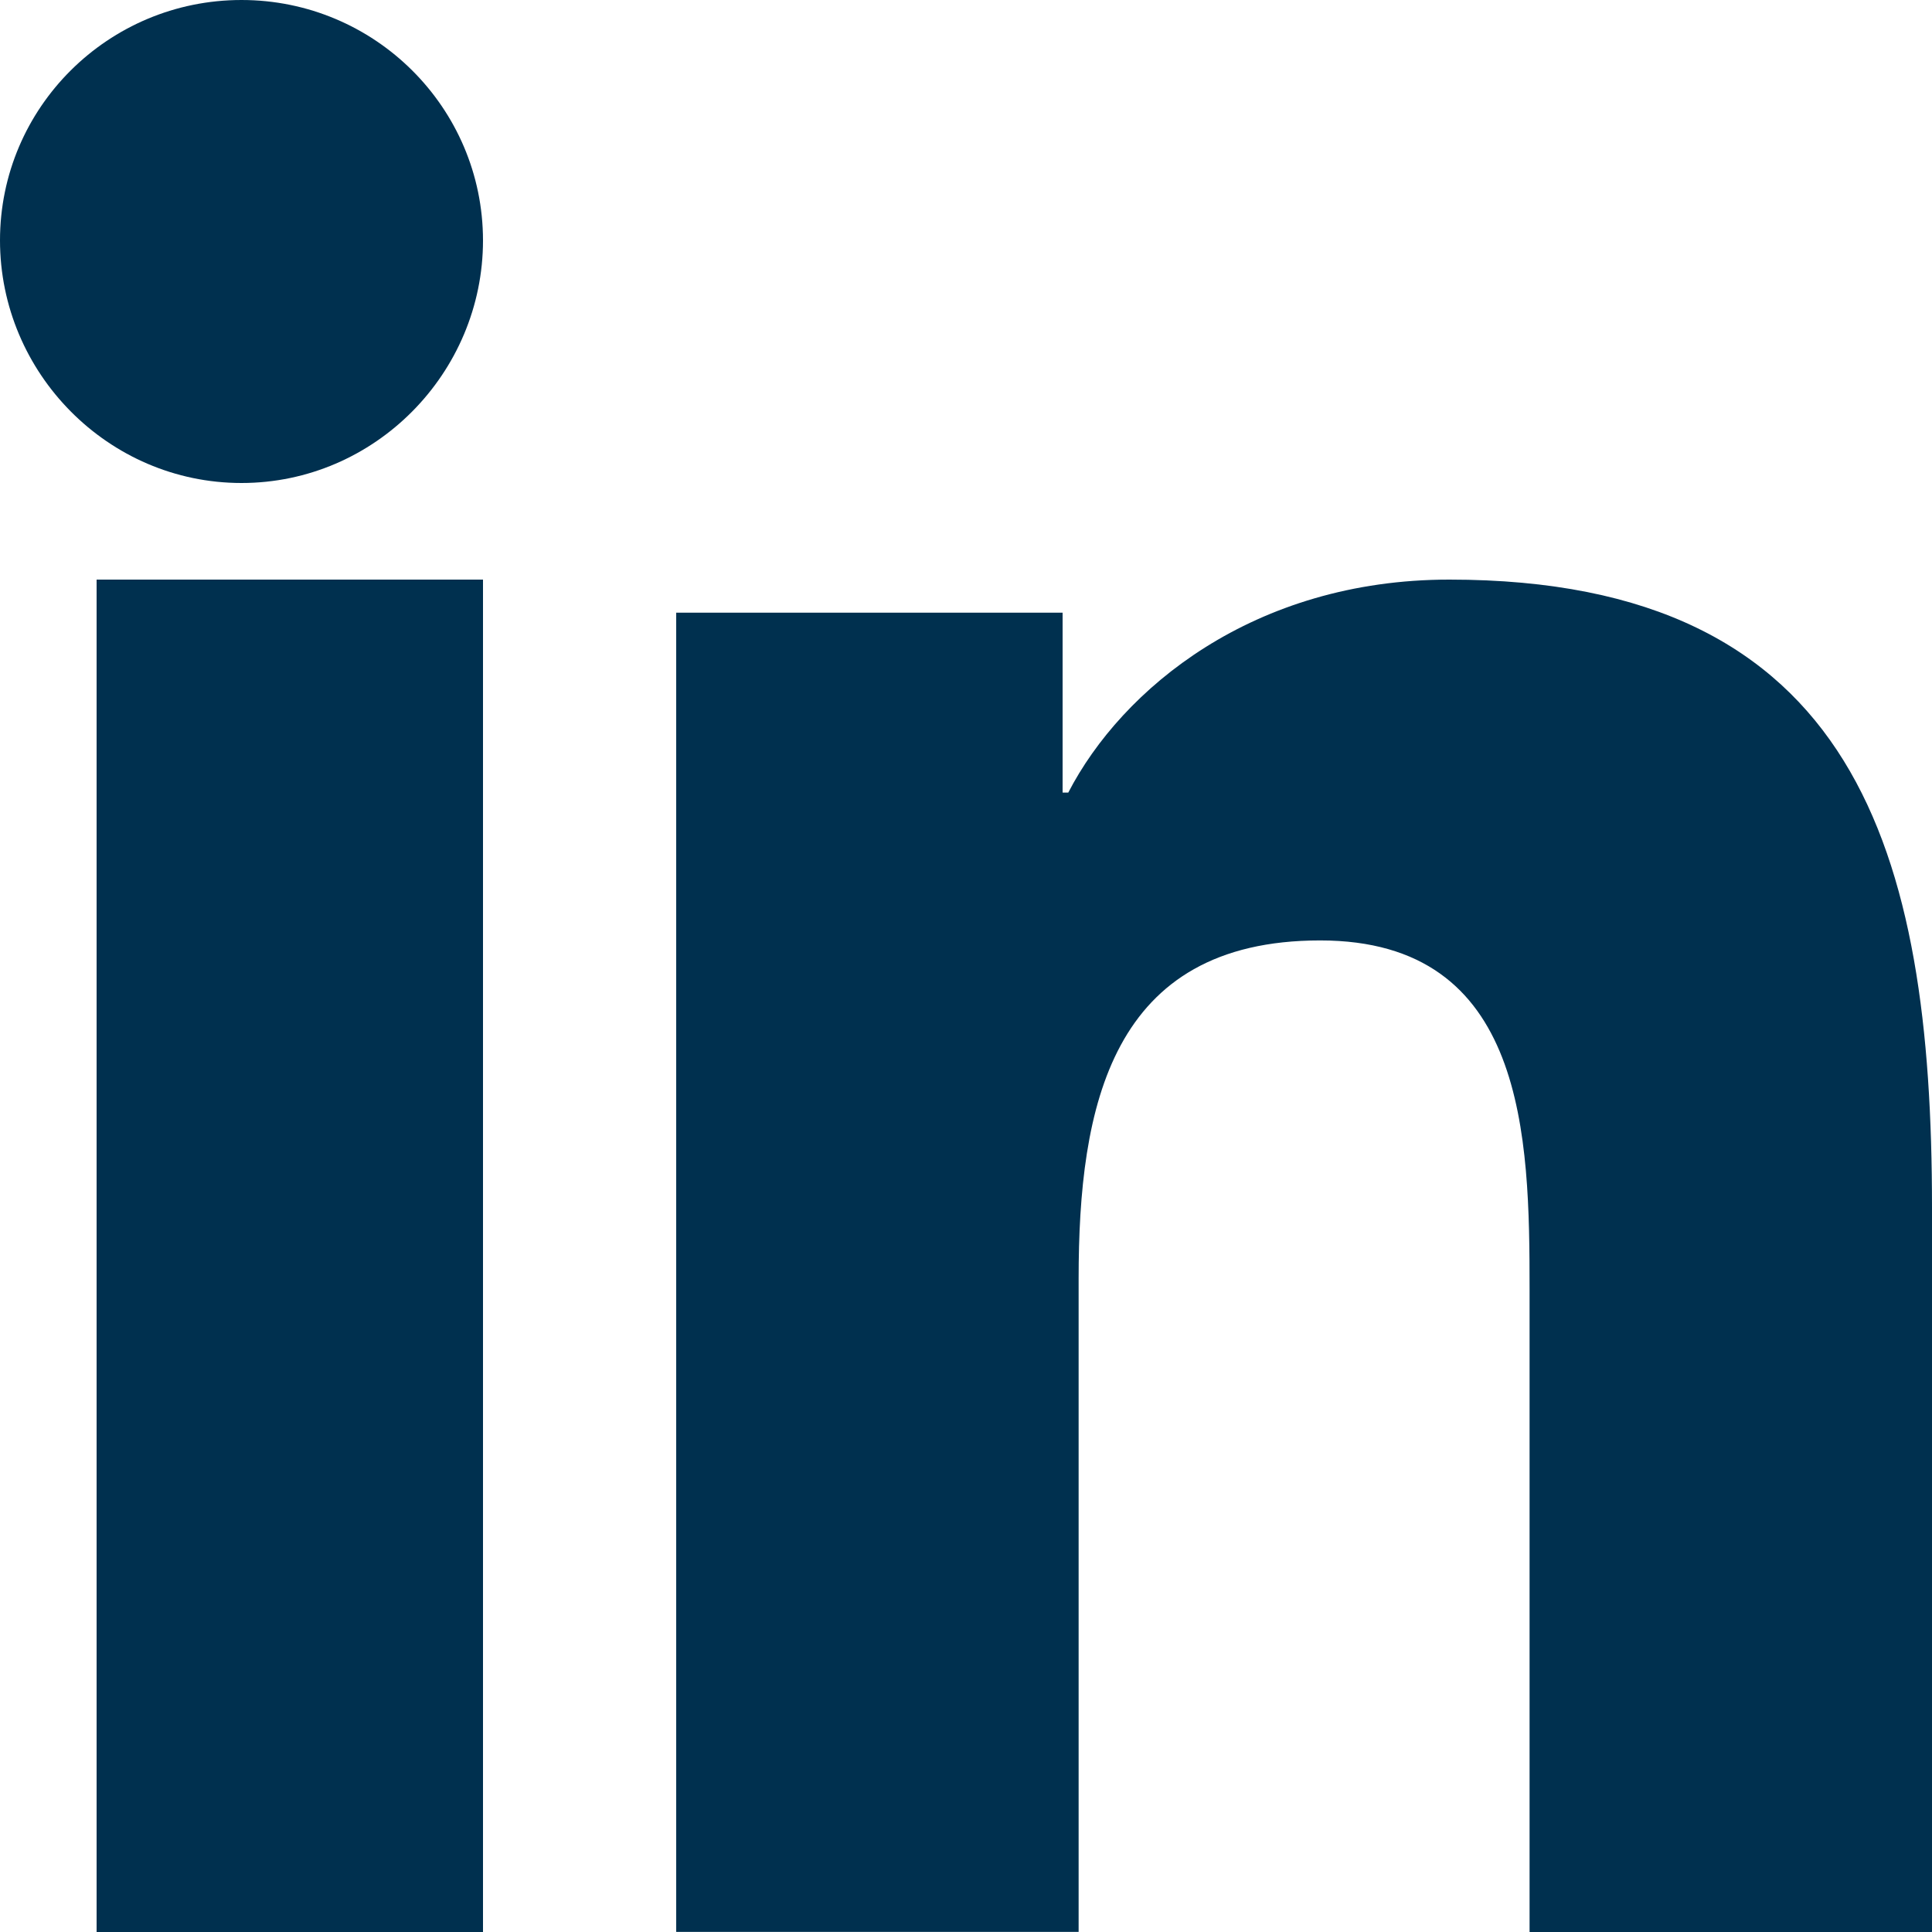
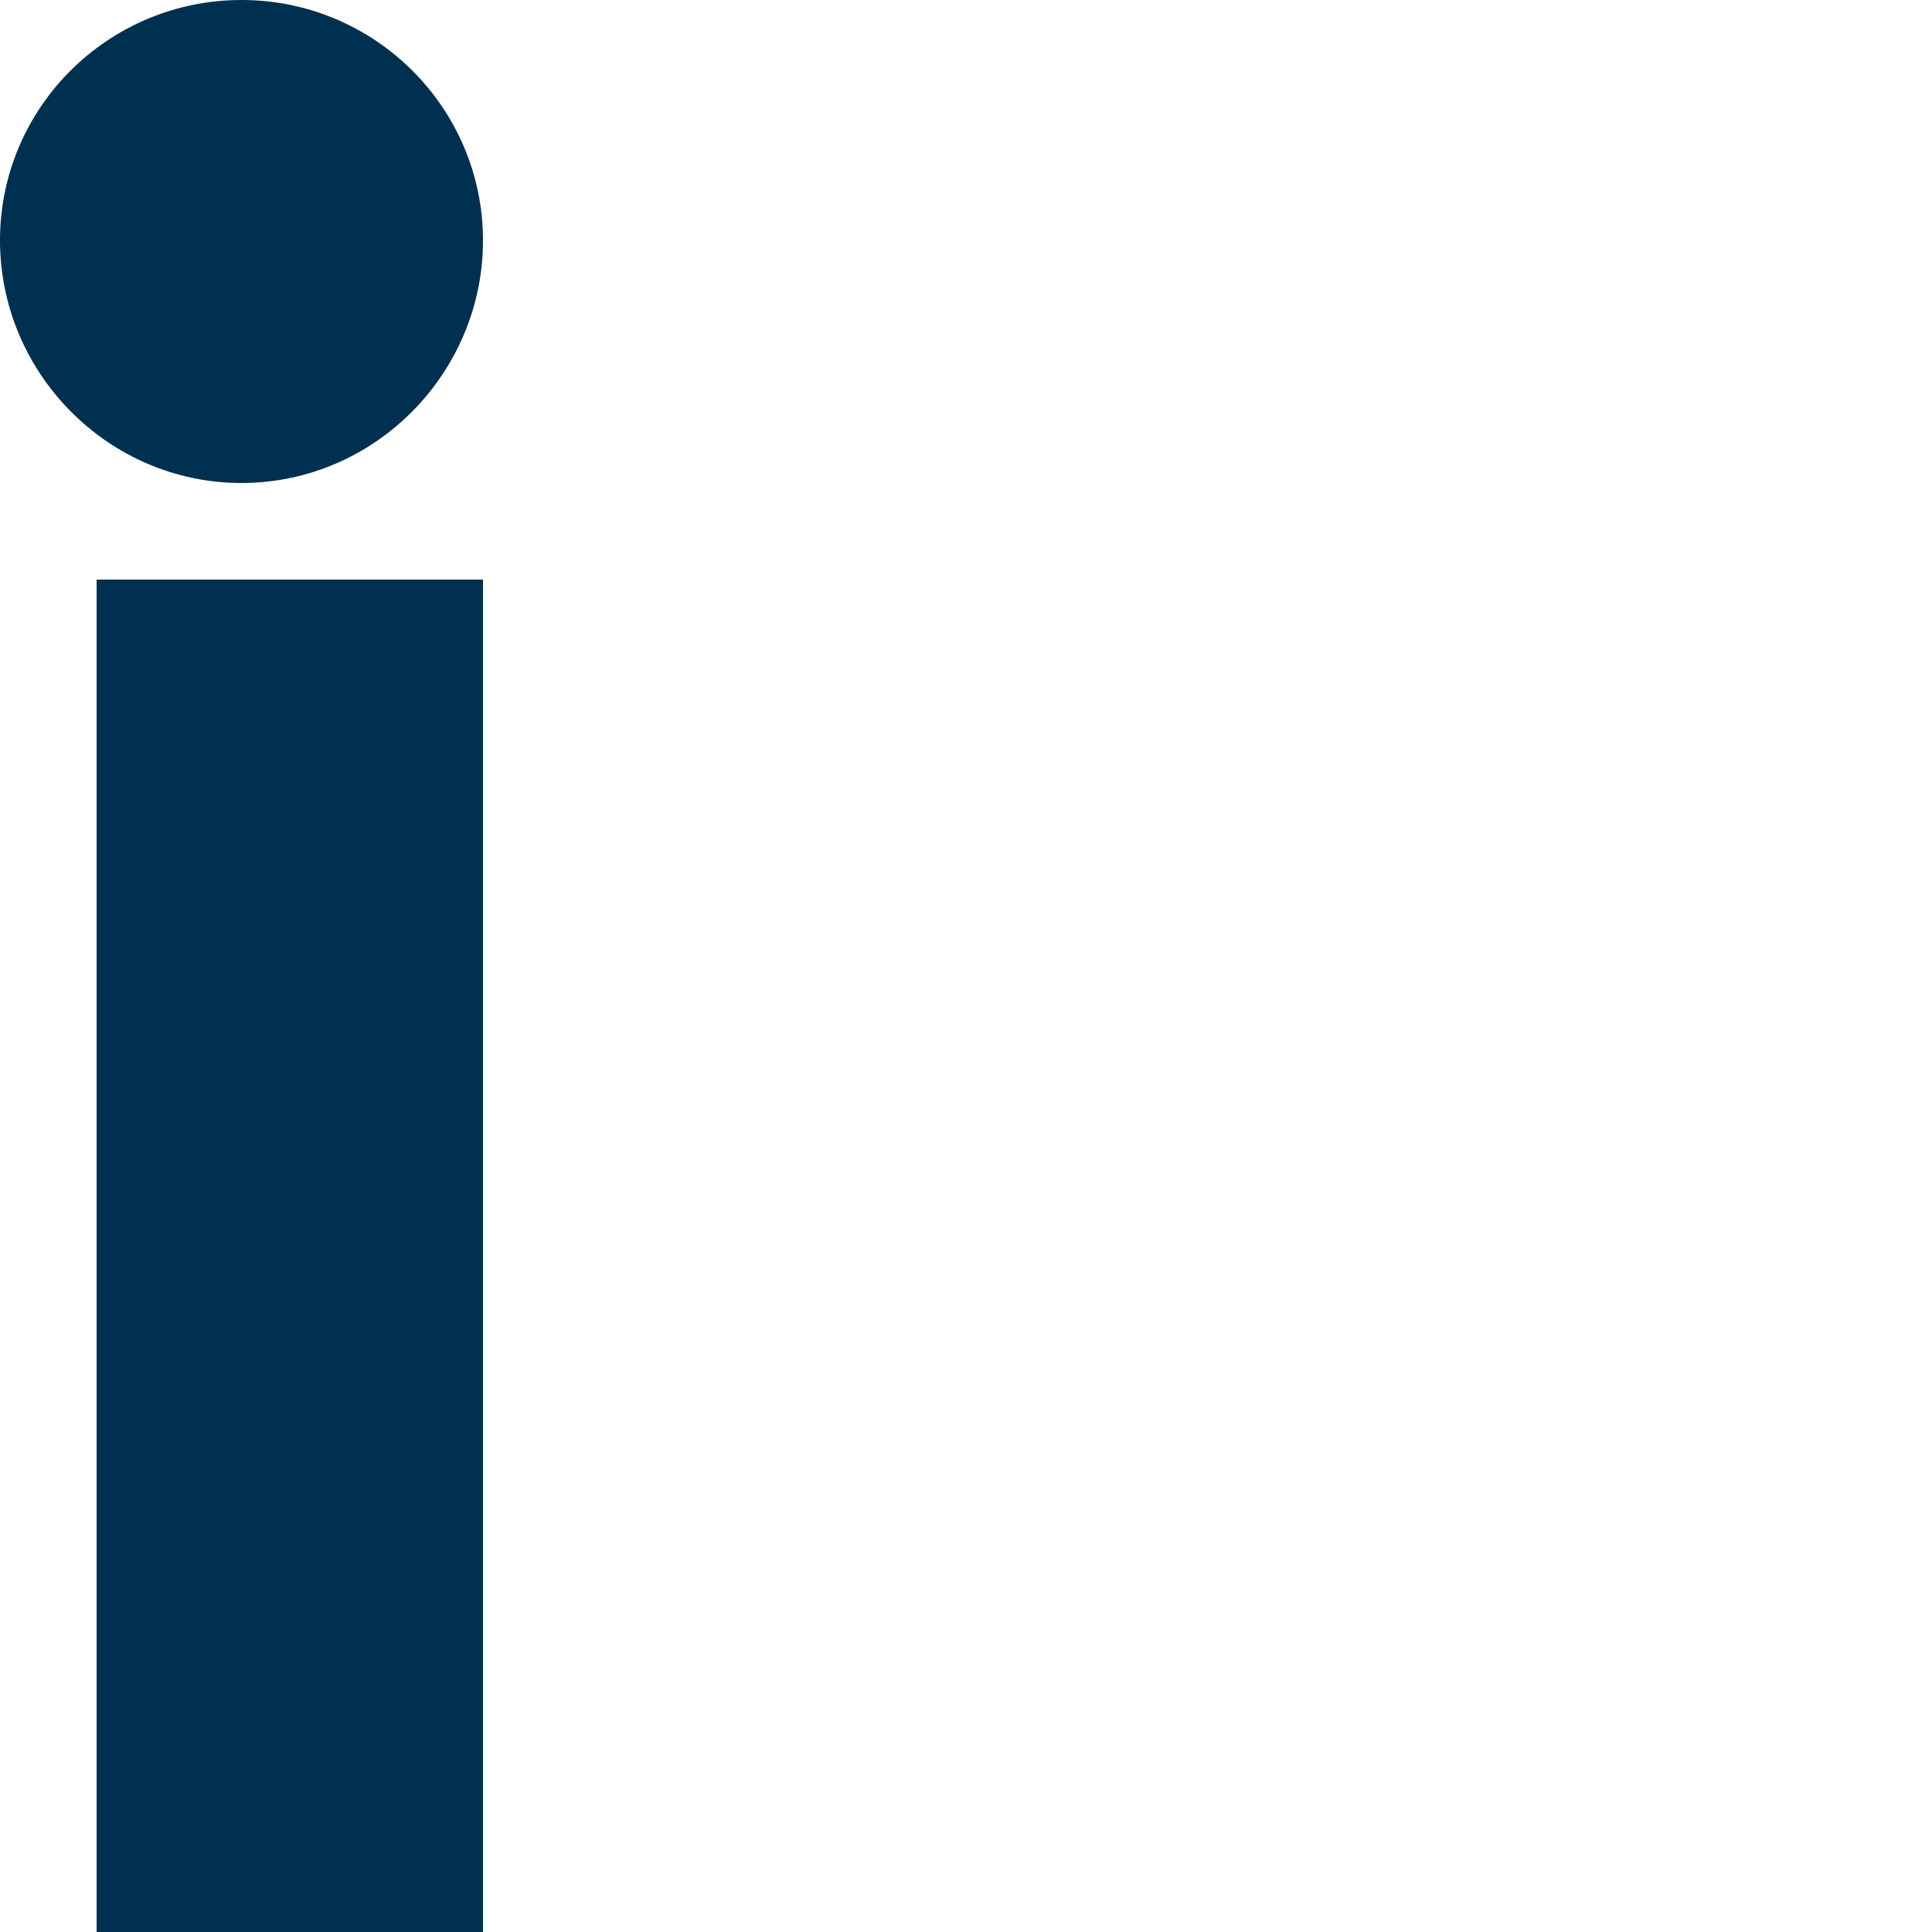
<svg xmlns="http://www.w3.org/2000/svg" width="17px" height="17px" viewBox="0 0 17 17" version="1.1">
  <title>linkedin</title>
  <g id="Page-1" stroke="none" stroke-width="1" fill="none" fill-rule="evenodd" opacity="1">
    <g id="Homepagina" transform="translate(-163, -3921)" fill="#00304F" fill-rule="nonzero">
      <g id="Group-3" transform="translate(0, 3259)">
        <g id="Group-7-Copy" transform="translate(105, 662)">
          <g id="linkedin" transform="translate(58, 0)">
-             <path d="M16.996,17 L16.996,16.999 L17,16.999 L17,10.623 C17,7.503 16.34,5.1 12.753,5.1 C11.029,5.1 9.872,6.062 9.4,6.974 L9.35,6.974 L9.35,5.391 L5.95,5.391 L5.95,16.999 L9.491,16.999 L9.491,11.251 C9.491,9.738 9.773,8.275 11.616,8.275 C13.432,8.275 13.459,10.002 13.459,11.348 L13.459,17 L16.996,17 Z" id="Path" />
            <polygon id="Path" points="0.85 5.1 4.25 5.1 4.25 17 0.85 17" />
            <path d="M2.125,0 C0.952,0 0,0.947 0,2.115 C0,3.283 0.952,4.25 2.125,4.25 C3.298,4.25 4.25,3.283 4.25,2.115 C4.249,0.947 3.297,0 2.125,0 Z" id="Path" />
          </g>
        </g>
      </g>
    </g>
  </g>
</svg>